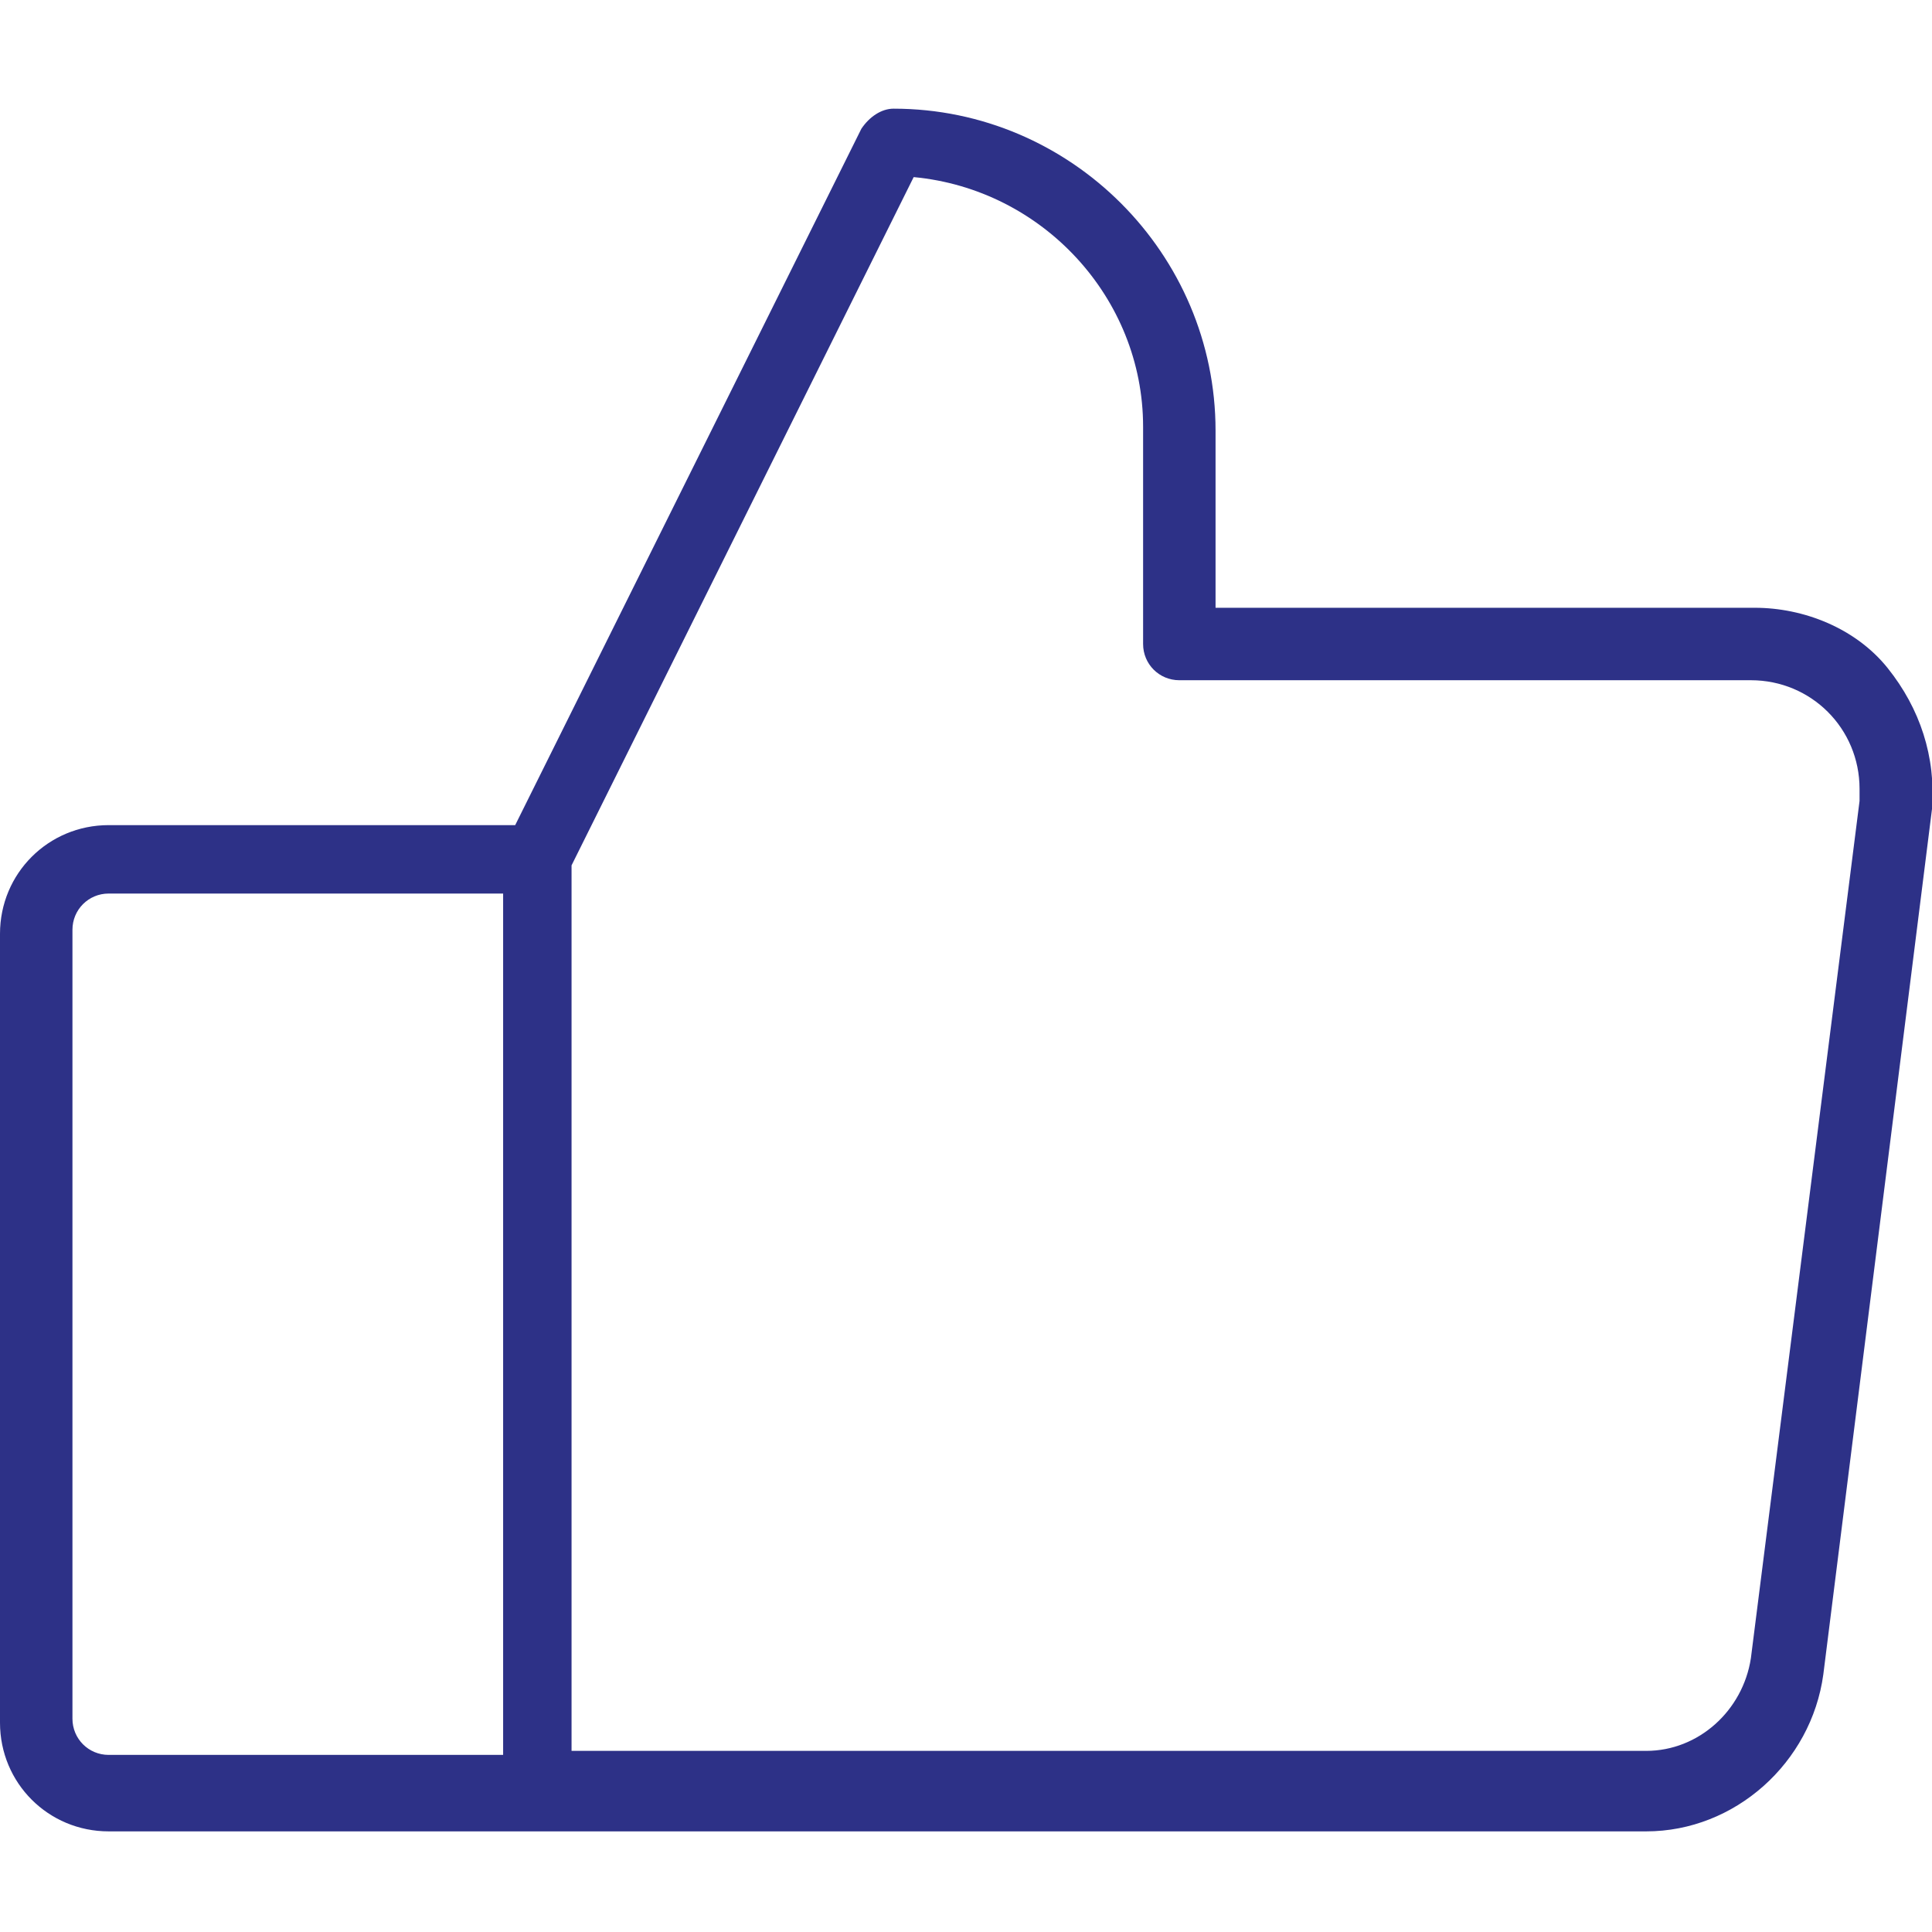
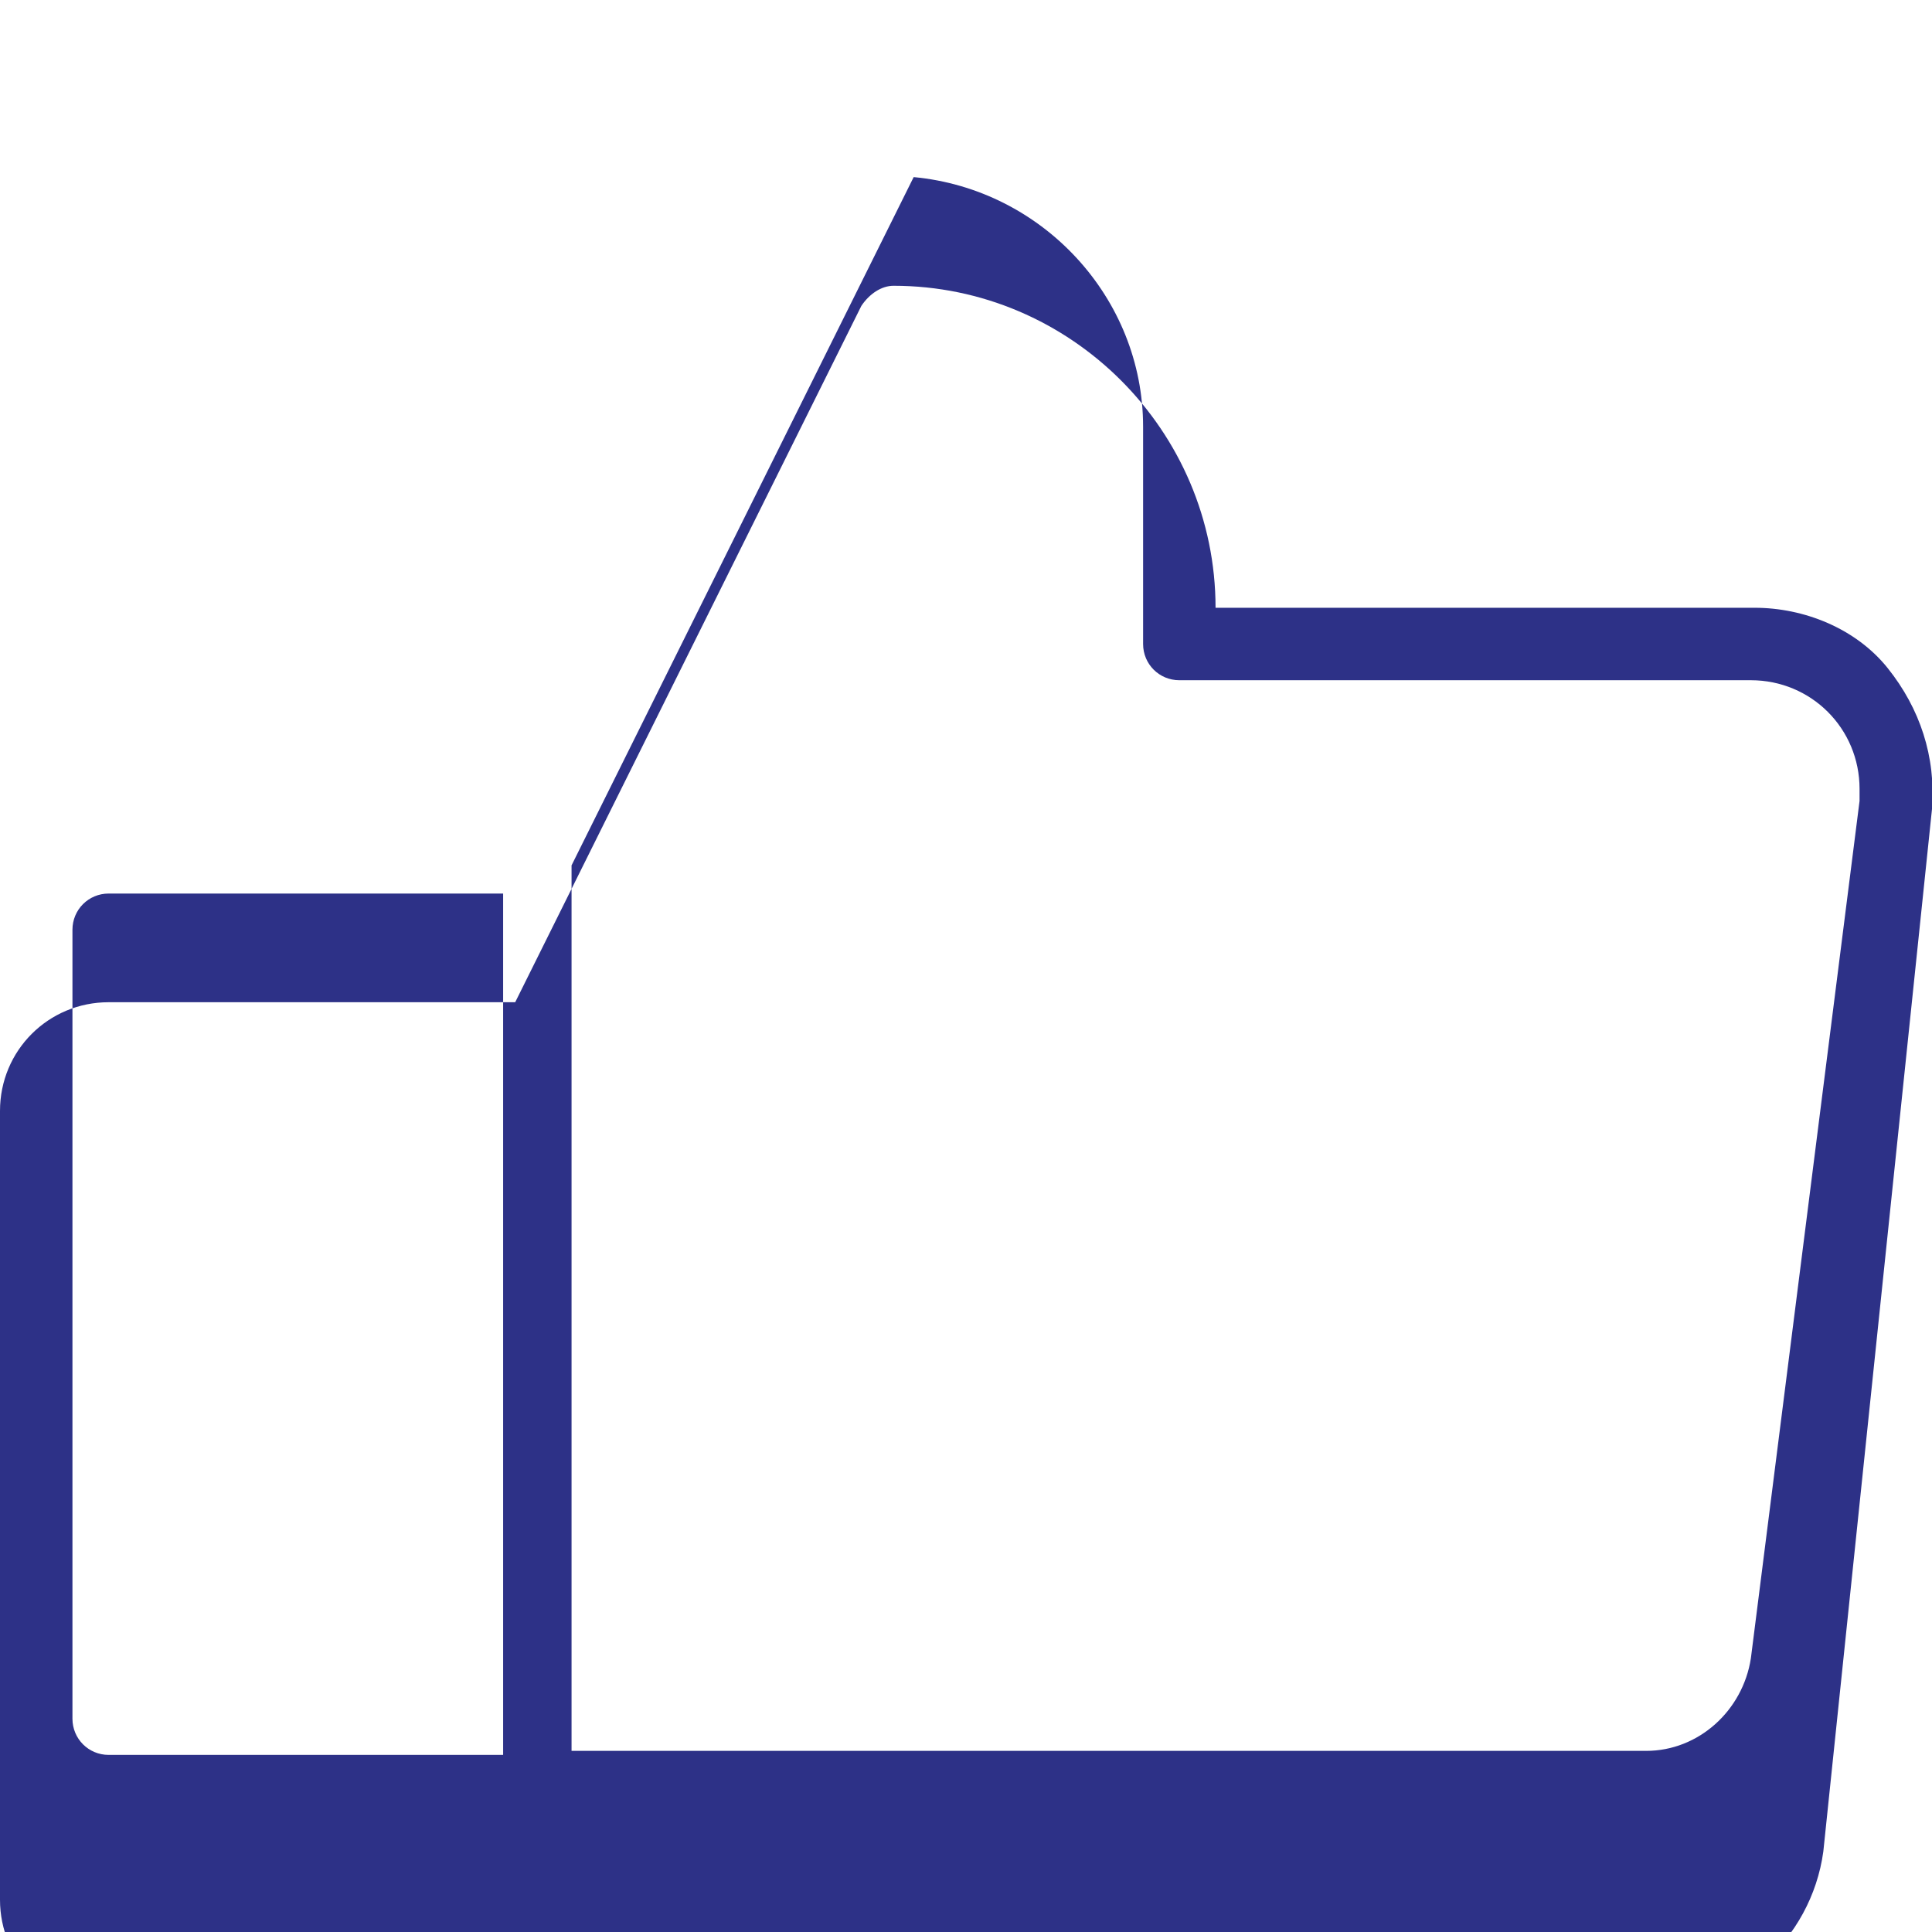
<svg xmlns="http://www.w3.org/2000/svg" viewBox="0 0 48 48" style="enable-background:new 0 0 48 48" xml:space="preserve">
-   <path d="M46.9 16.6c-.8-1-2.1-1.5-3.3-1.5H30.2v-4.4c0-4.4-3.6-8-8-8-.3 0-.6.2-.8.5l-8.6 17.3H2.7c-1.5 0-2.7 1.2-2.7 2.7v19.6c0 1.5 1.2 2.7 2.7 2.7h38.2c2.2 0 4.1-1.7 4.4-3.9L48 20.1c.1-1.3-.3-2.5-1.1-3.5zm-34.5 27H2.7c-.5 0-.9-.4-.9-.9V23.1c0-.5.4-.9.9-.9h9.8v21.4zm33.8-23.7-2.7 21.3c-.2 1.3-1.3 2.3-2.6 2.3H14.2v-22l8.5-17.1c3.2.3 5.7 3 5.7 6.2V16c0 .5.4.9.9.9h14.2c1.5 0 2.7 1.2 2.7 2.7v.3z" style="fill:#2d3187" />
+   <path d="M46.9 16.6c-.8-1-2.1-1.5-3.3-1.5H30.2c0-4.4-3.6-8-8-8-.3 0-.6.2-.8.5l-8.6 17.3H2.7c-1.5 0-2.7 1.2-2.7 2.7v19.6c0 1.5 1.2 2.7 2.7 2.7h38.2c2.2 0 4.1-1.7 4.4-3.9L48 20.1c.1-1.3-.3-2.5-1.1-3.5zm-34.5 27H2.7c-.5 0-.9-.4-.9-.9V23.1c0-.5.4-.9.9-.9h9.8v21.4zm33.8-23.7-2.7 21.3c-.2 1.3-1.3 2.3-2.6 2.3H14.2v-22l8.5-17.1c3.2.3 5.7 3 5.7 6.2V16c0 .5.4.9.9.9h14.2c1.5 0 2.7 1.2 2.7 2.7v.3z" style="fill:#2d3187" />
</svg>